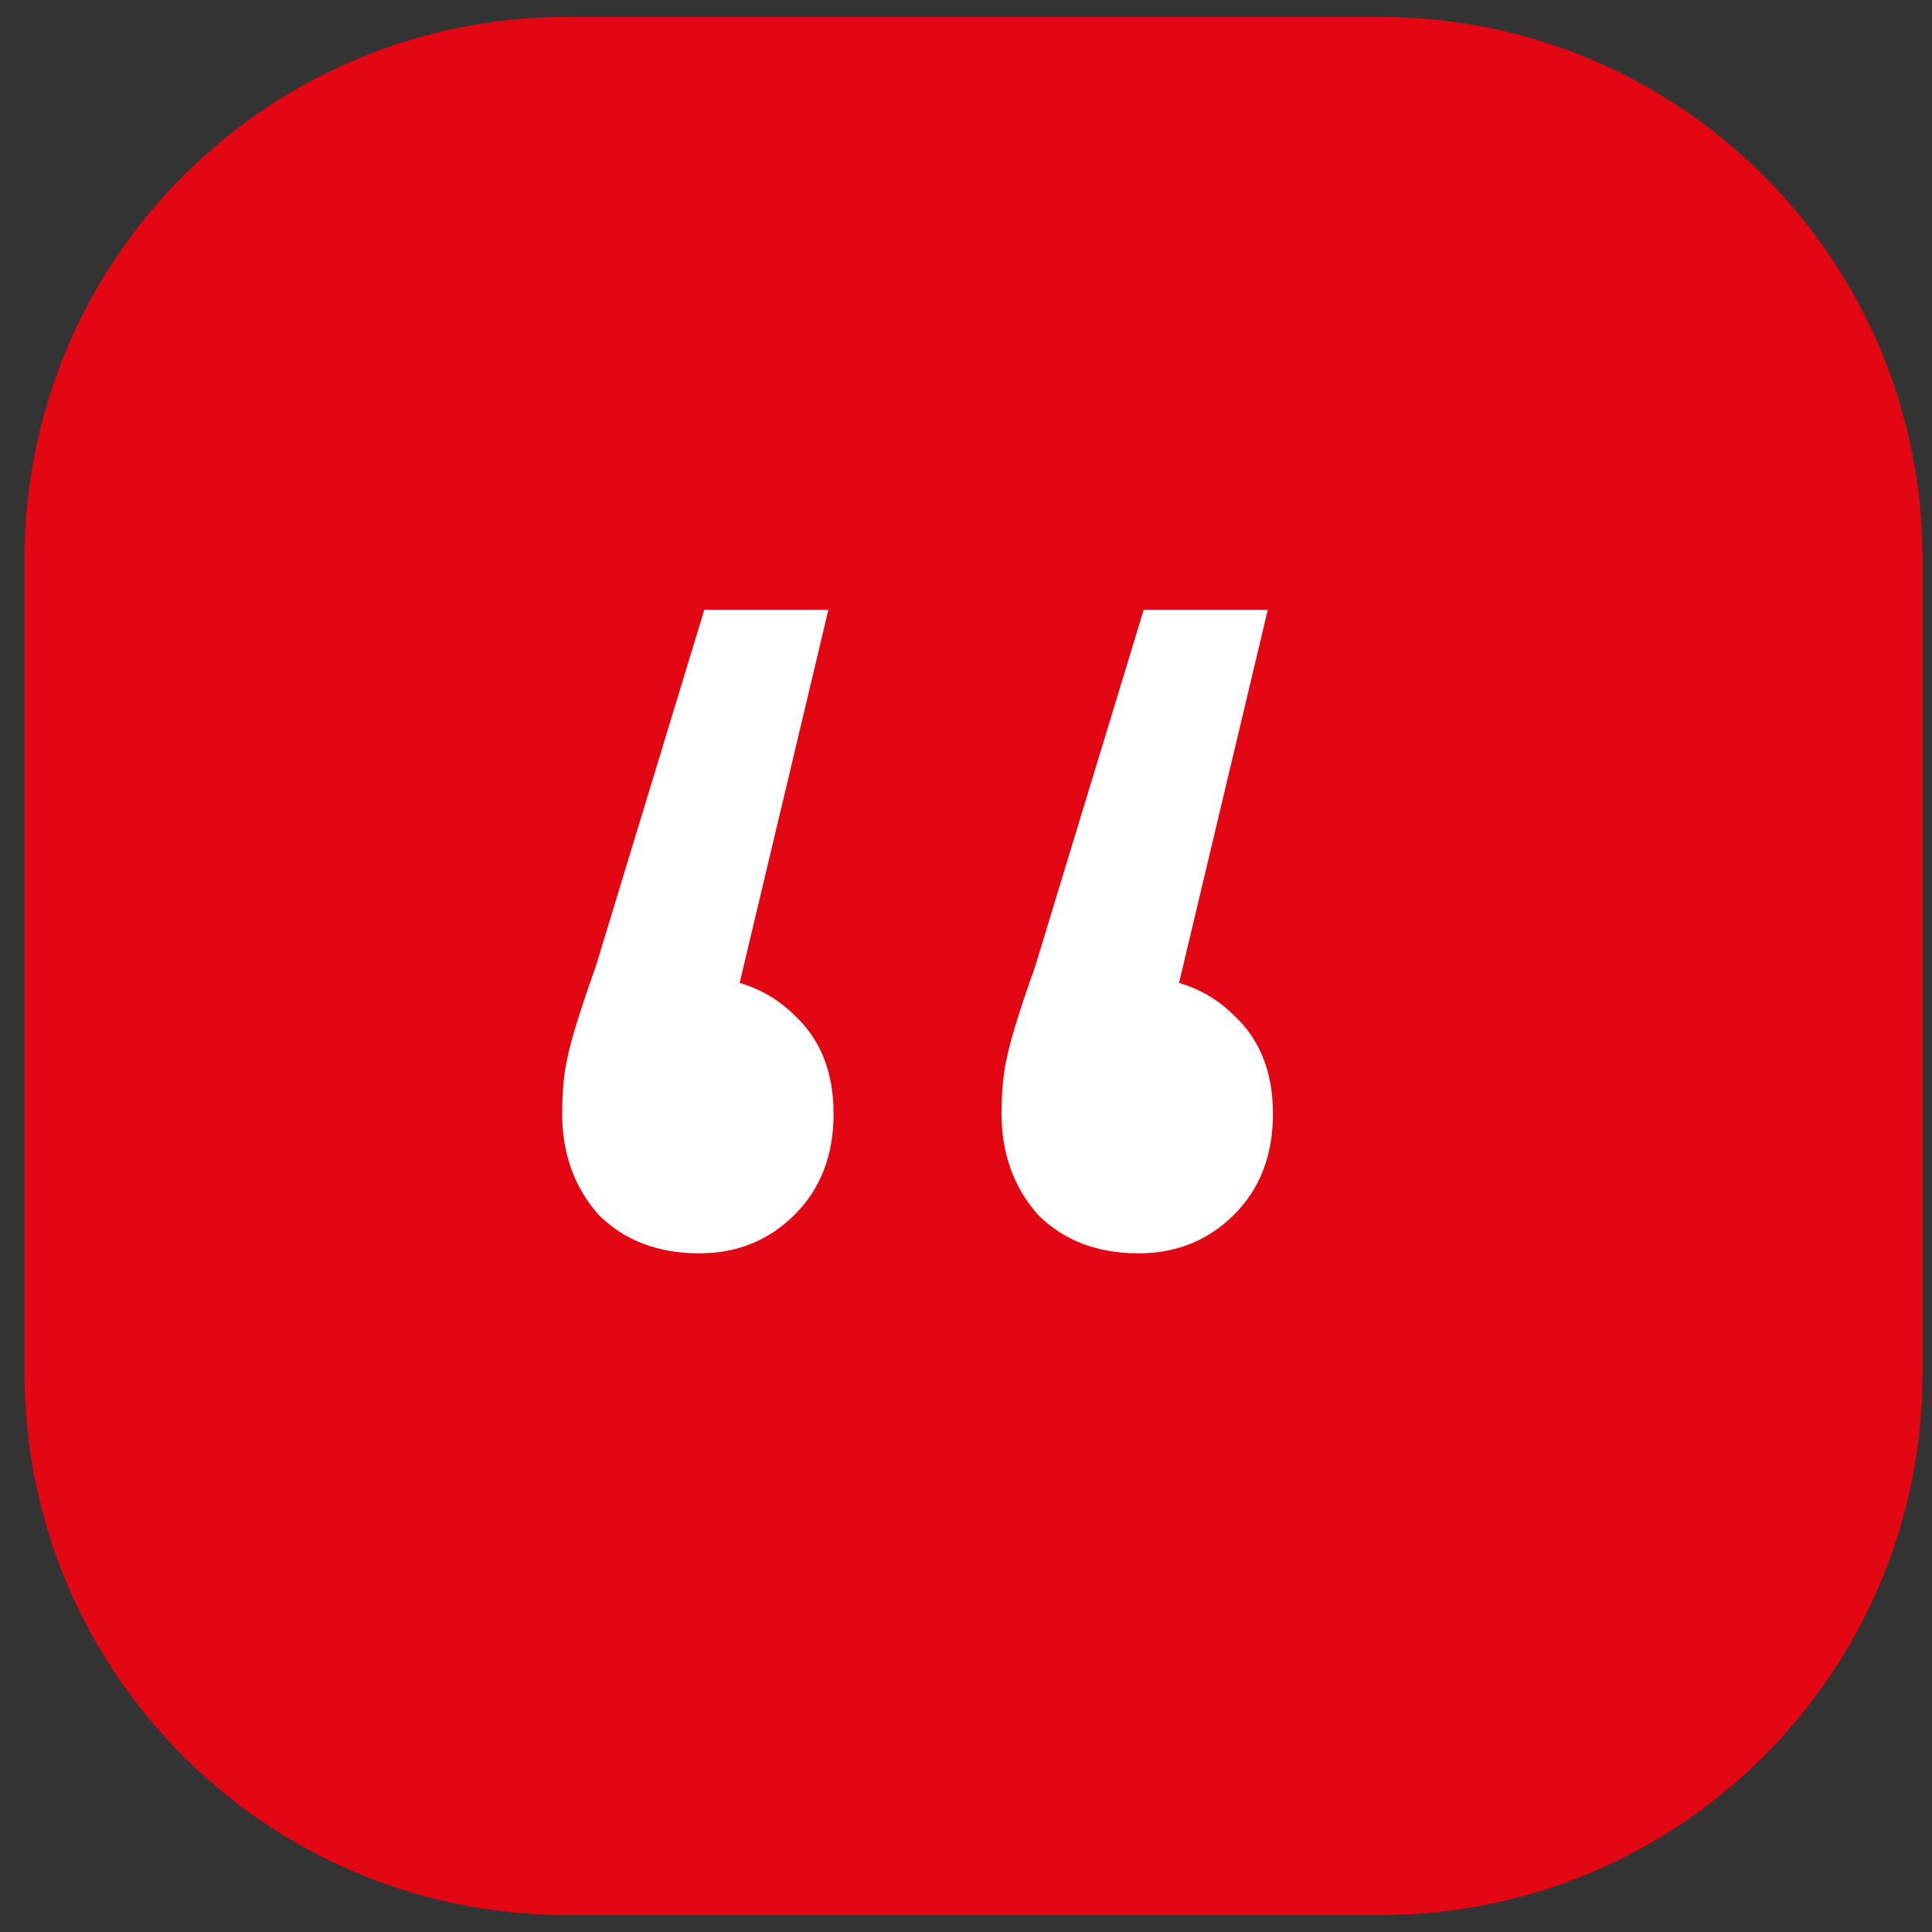
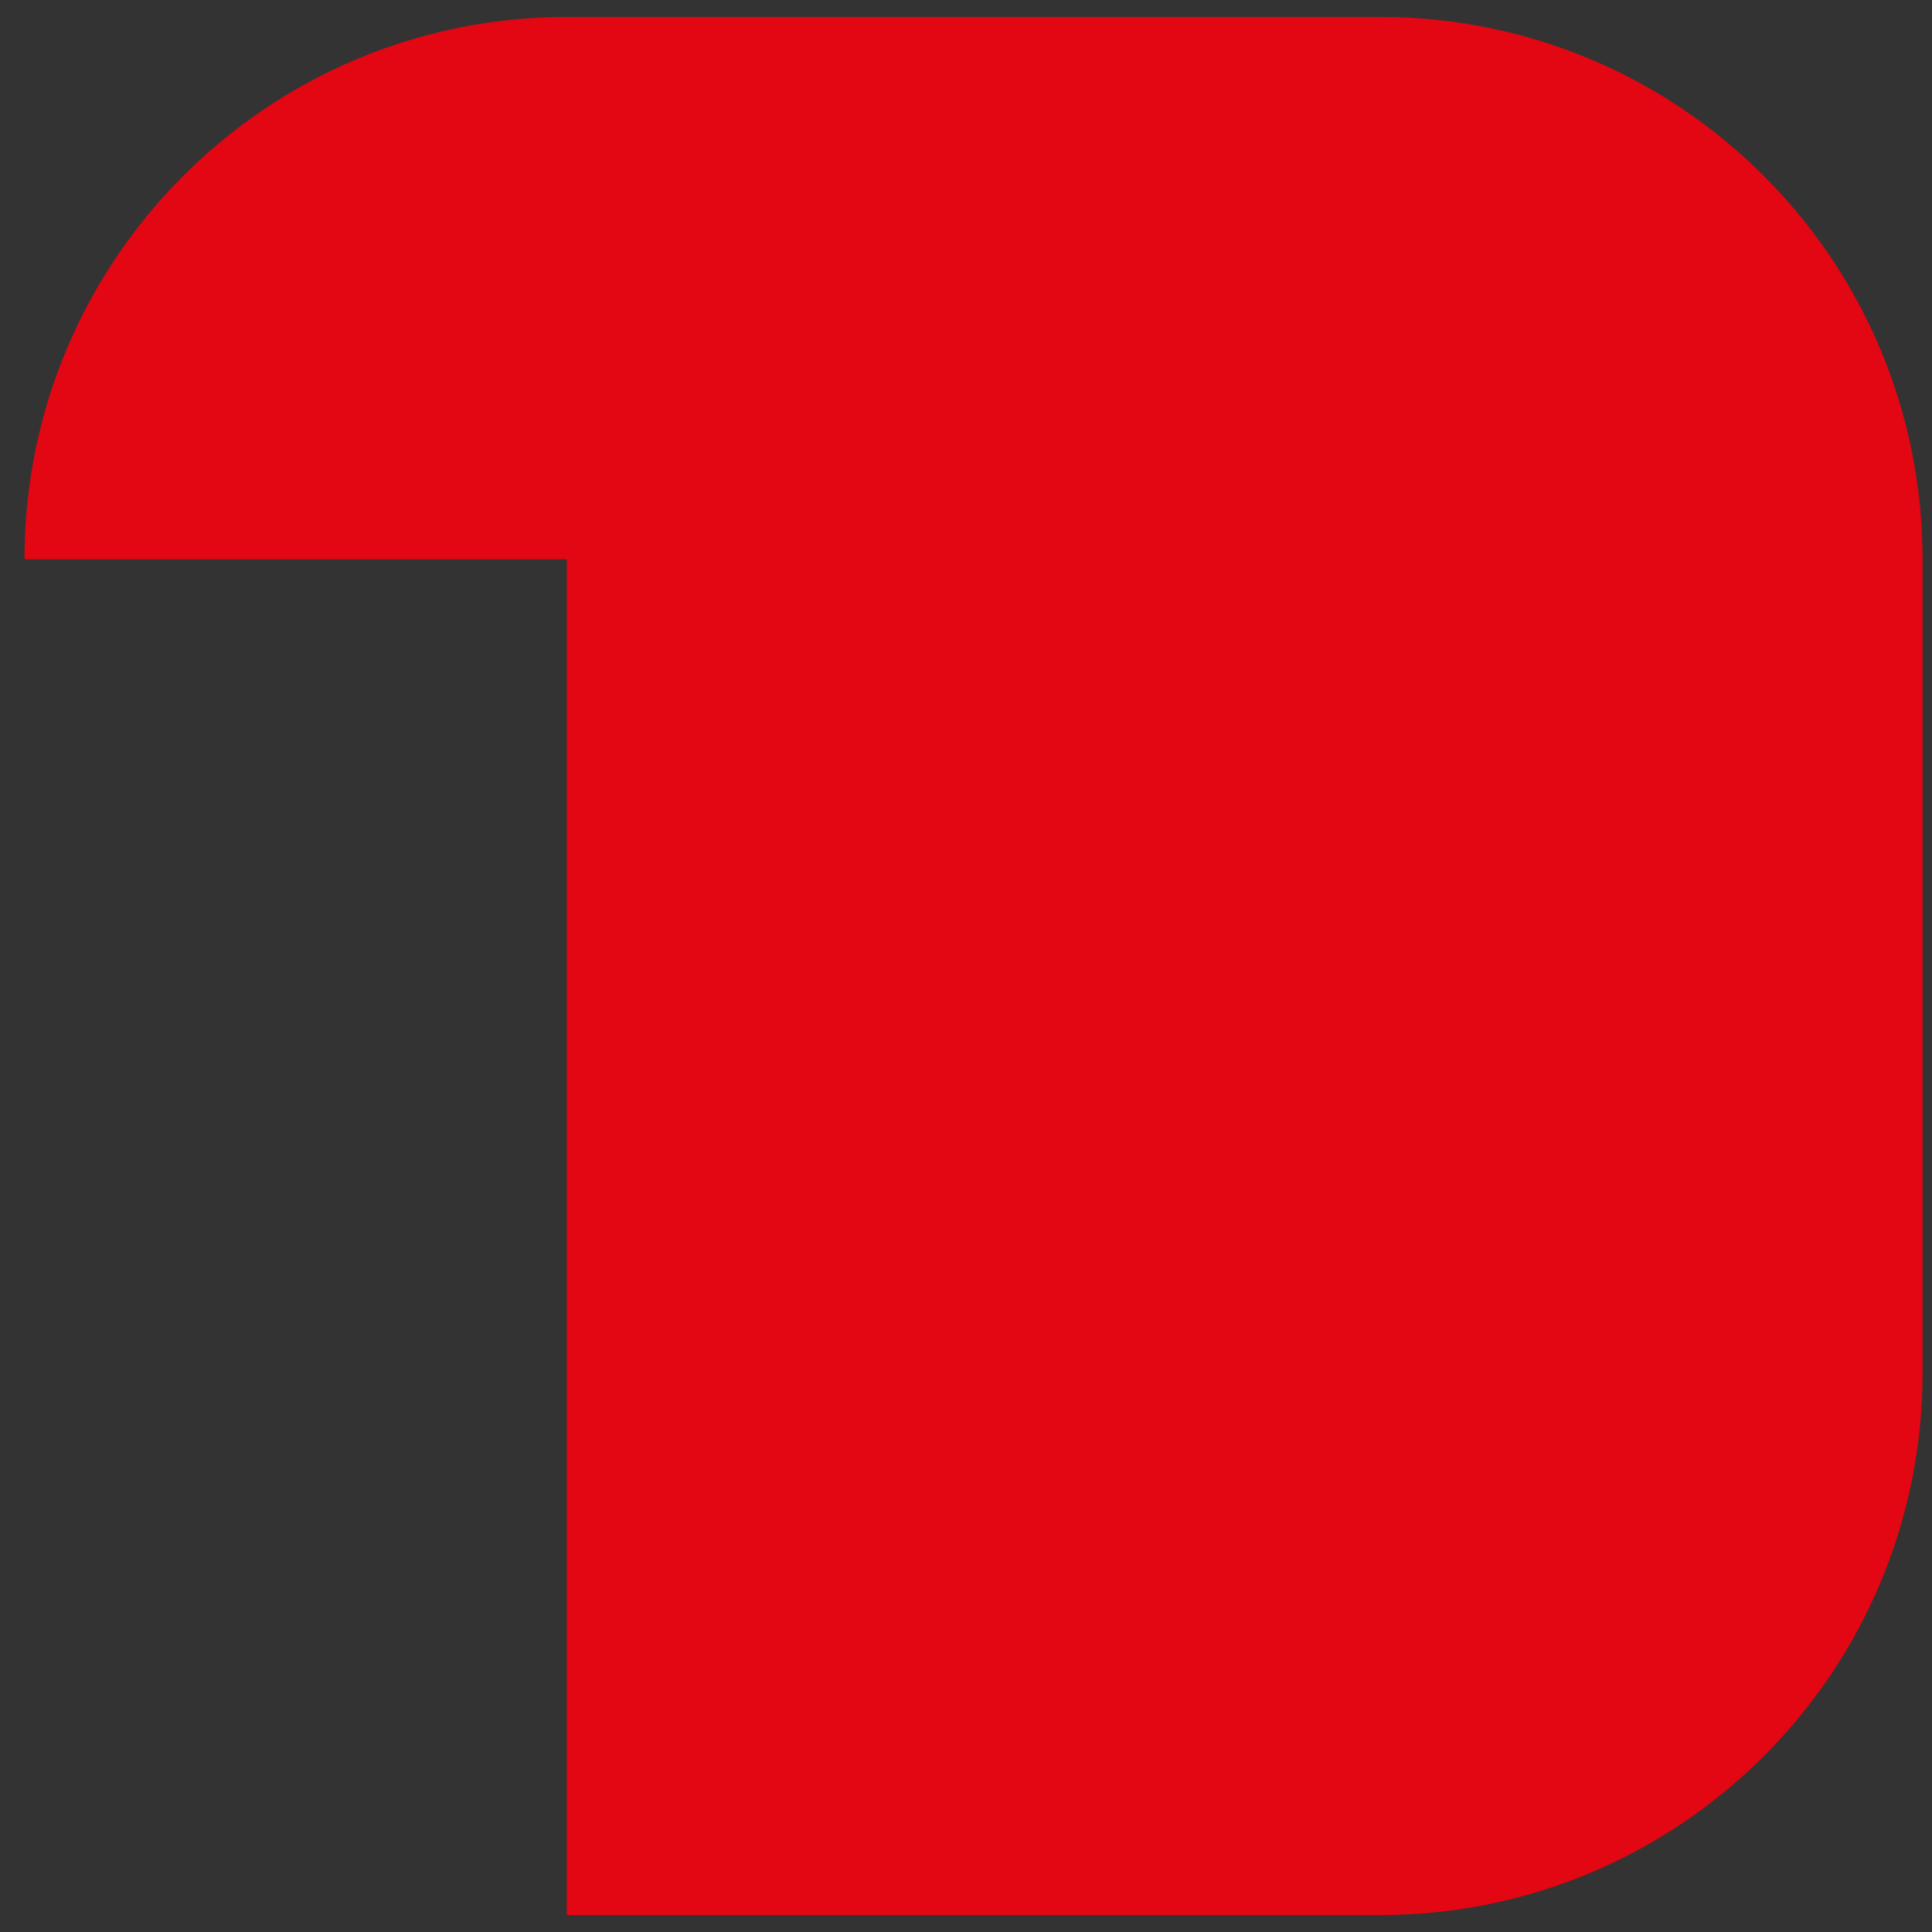
<svg xmlns="http://www.w3.org/2000/svg" width="57" height="57" viewBox="0 0 57 57" fill="none">
  <rect x="0" y="0" width="57" height="57" fill="#333333" stroke="none" />
-   <path d="M0.722 16.5C0.722 7.663 7.885 0.5 16.722 0.5H40.722C49.558 0.5 56.722 7.663 56.722 16.5V40.5C56.722 49.337 49.558 56.5 40.722 56.5H16.722C7.885 56.5 0.722 49.337 0.722 40.5V16.5Z" fill="#E30613" />
-   <path d="M24.44 17.989L21.085 32.097L20.475 28.818C21.695 28.818 22.686 29.199 23.449 29.962C24.212 30.673 24.593 31.639 24.593 32.859C24.593 34.079 24.212 35.071 23.449 35.833C22.686 36.596 21.746 36.977 20.628 36.977C19.407 36.977 18.416 36.596 17.654 35.833C16.942 35.02 16.586 34.029 16.586 32.859C16.586 32.402 16.611 31.995 16.662 31.639C16.713 31.283 16.815 30.851 16.967 30.343C17.12 29.834 17.323 29.224 17.577 28.513L20.78 17.989H24.44ZM37.404 17.989L34.048 32.097L33.438 28.818C34.658 28.818 35.65 29.199 36.412 29.962C37.175 30.673 37.556 31.639 37.556 32.859C37.556 34.079 37.175 35.071 36.412 35.833C35.65 36.596 34.709 36.977 33.591 36.977C32.371 36.977 31.38 36.596 30.617 35.833C29.905 35.02 29.549 34.029 29.549 32.859C29.549 32.402 29.575 31.995 29.626 31.639C29.676 31.283 29.778 30.851 29.931 30.343C30.083 29.834 30.287 29.224 30.541 28.513L33.743 17.989H37.404Z" fill="white" />
+   <path d="M0.722 16.5C0.722 7.663 7.885 0.5 16.722 0.5H40.722C49.558 0.5 56.722 7.663 56.722 16.5V40.5C56.722 49.337 49.558 56.5 40.722 56.5H16.722V16.5Z" fill="#E30613" />
</svg>